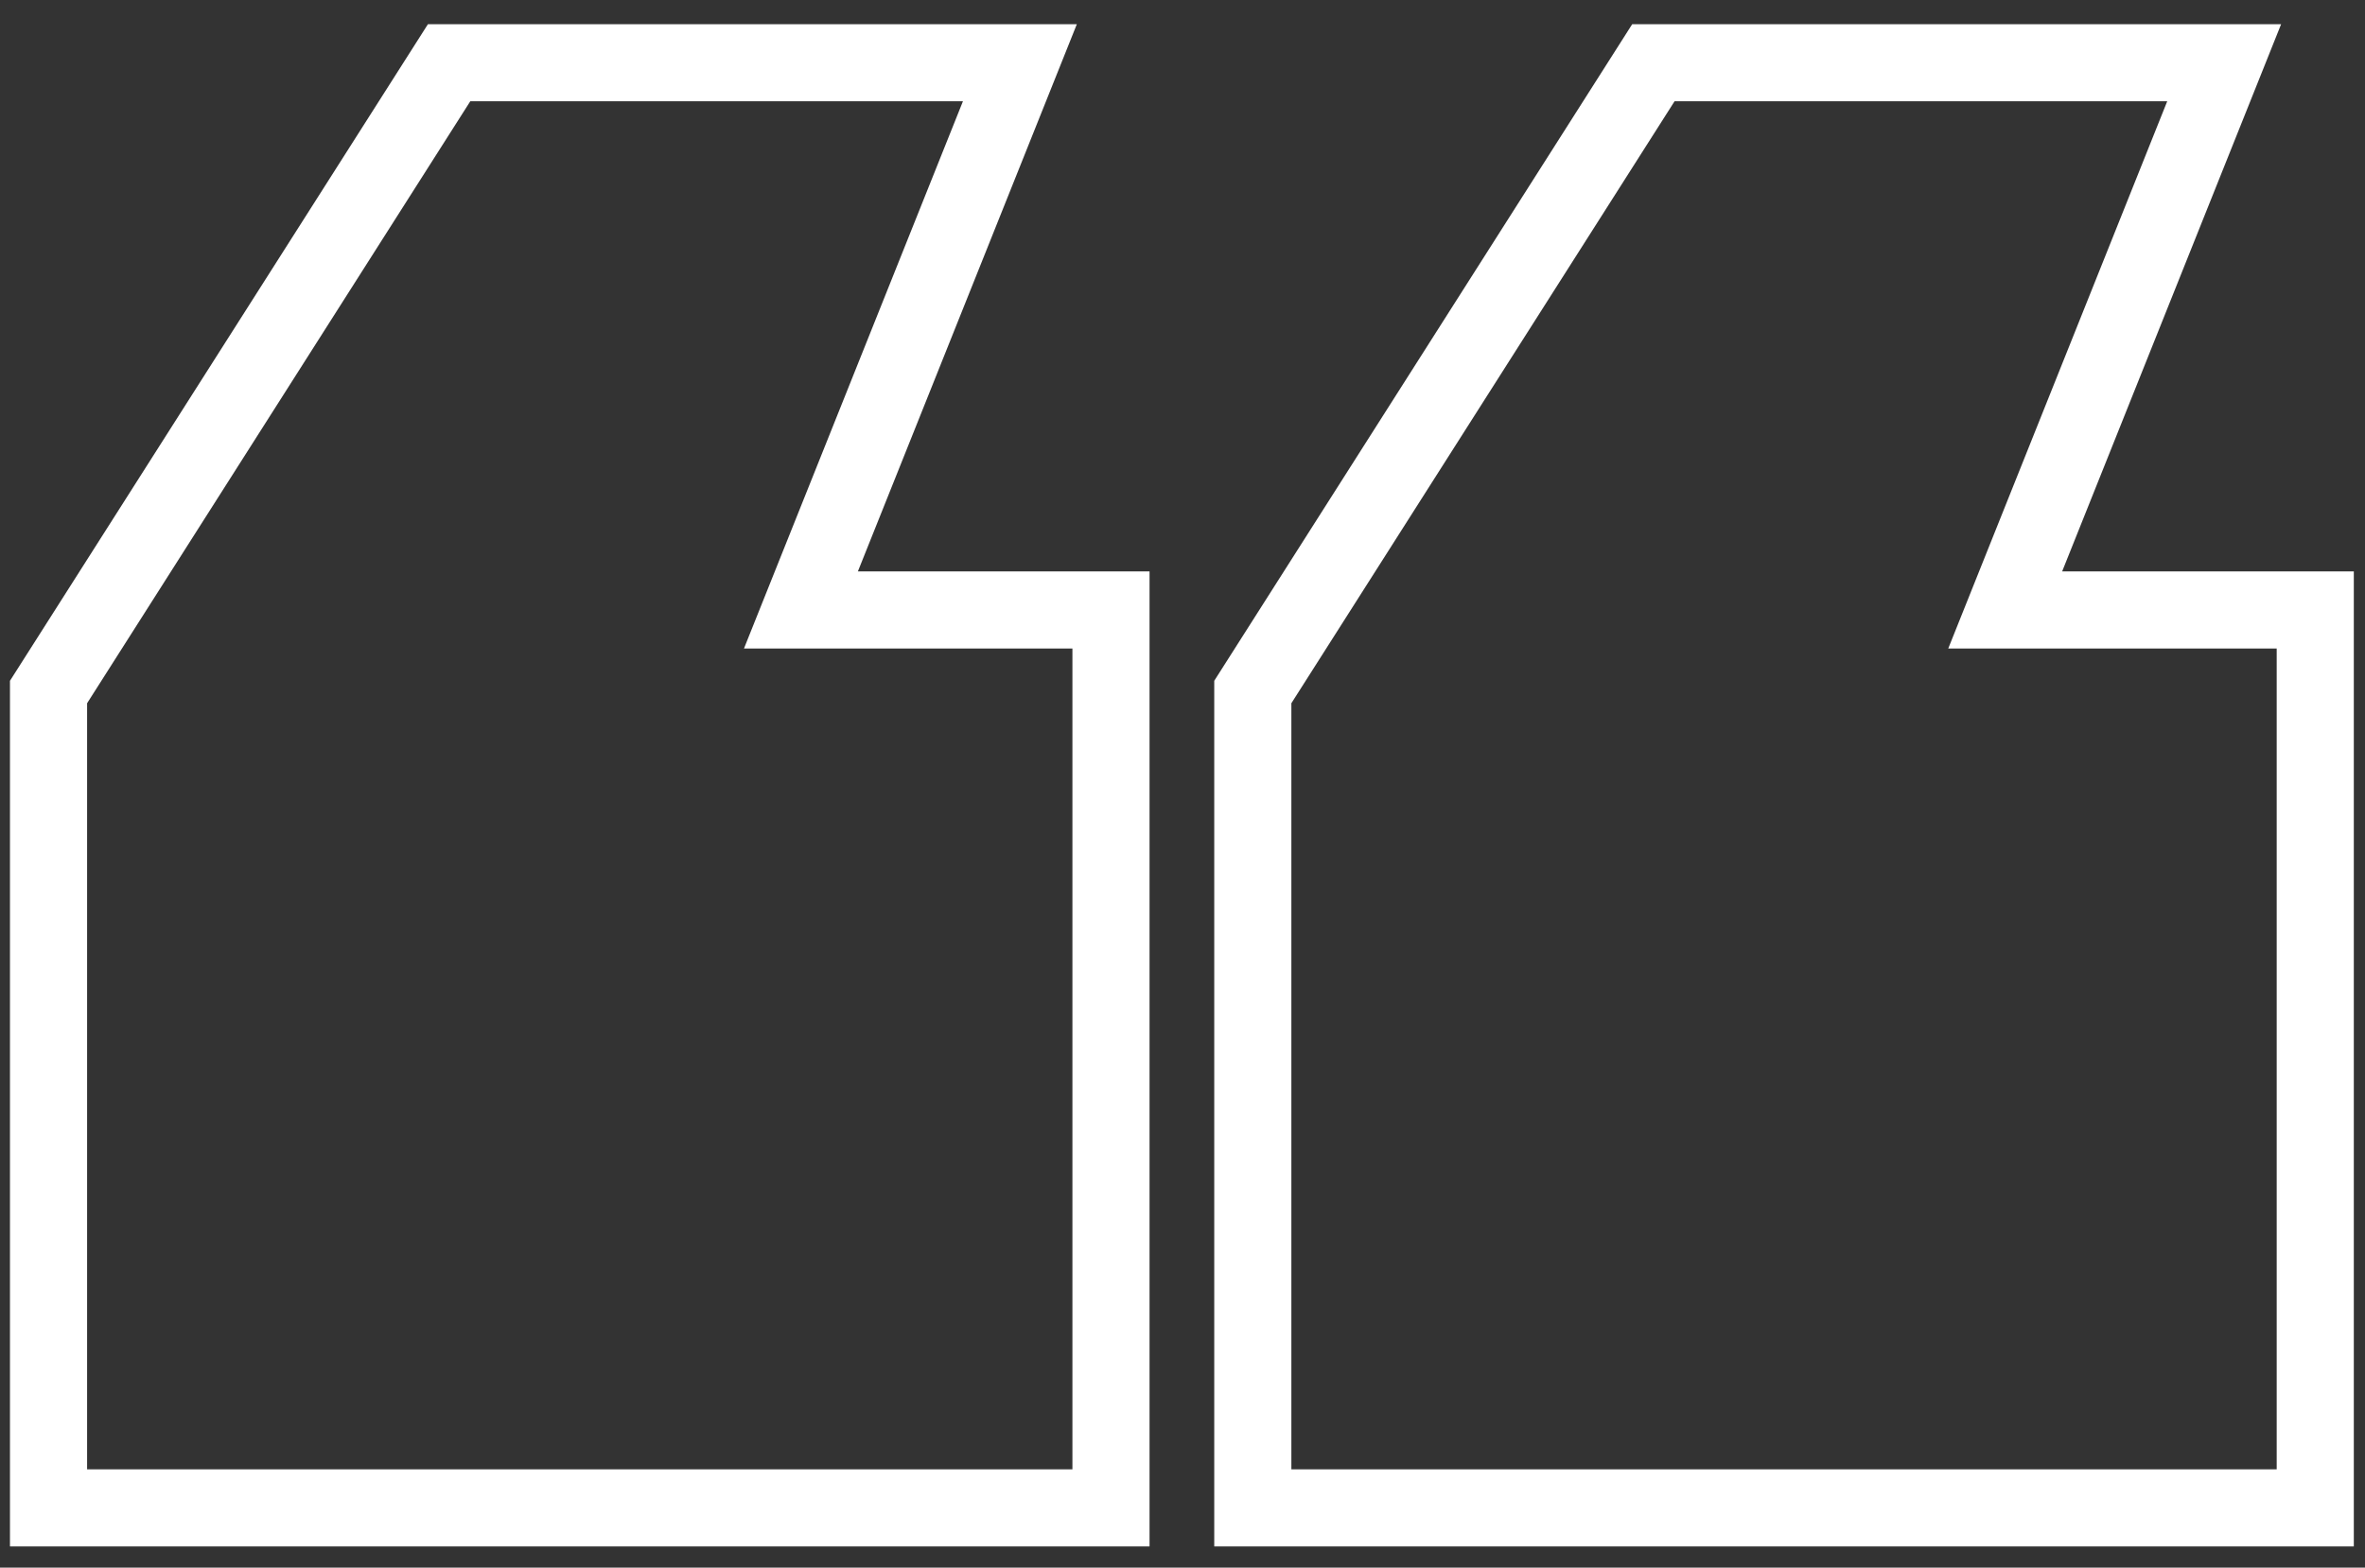
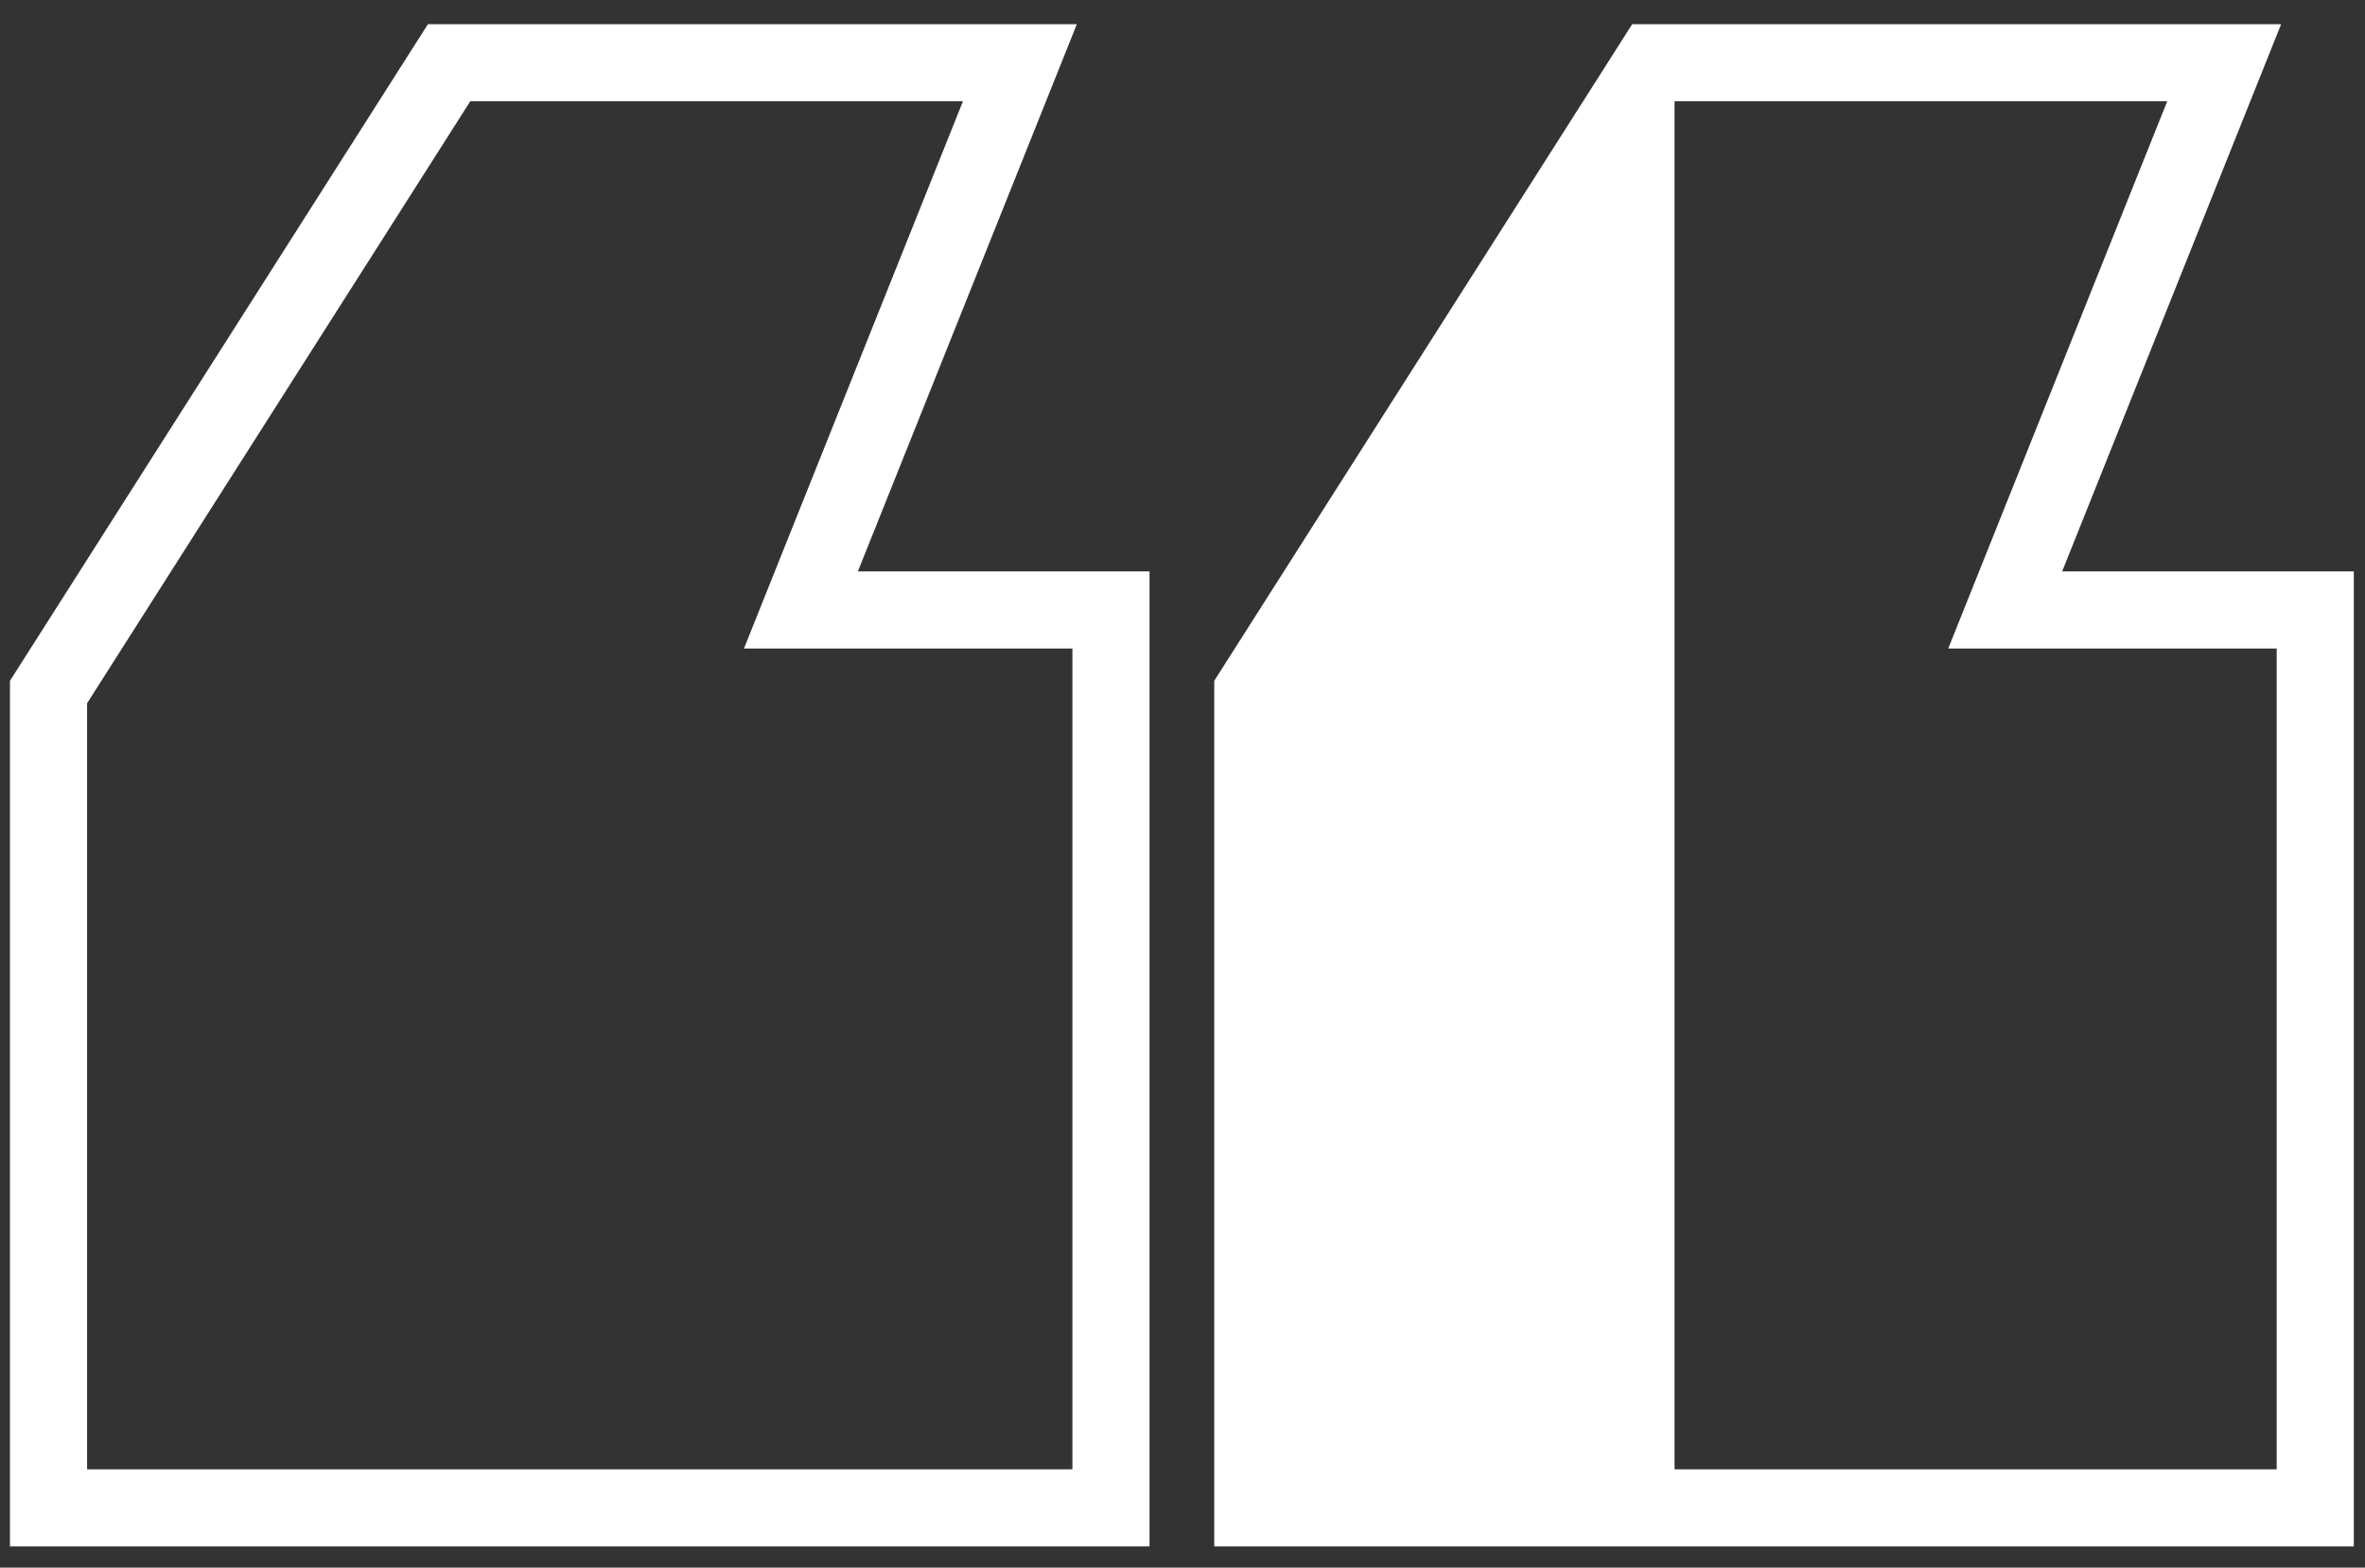
<svg xmlns="http://www.w3.org/2000/svg" width="92" height="61" viewBox="0 0 92 61" fill="none">
  <rect x="0" y="0" width="92" height="61" fill="#333333" stroke="none" />
-   <path fill-rule="evenodd" clip-rule="evenodd" d="M91.565 60.176H47.235V26.491L63.494 0.941H88.737L80.219 22.235H91.565V60.176ZM75.788 25.235L84.306 3.941H65.141L50.235 27.365V57.176H88.565V25.235H75.788ZM44.718 60.176H0.388V26.491L16.647 0.941H41.89L33.372 22.235H44.718V60.176ZM28.941 25.235L37.459 3.941H18.294L3.388 27.365V57.176H41.718V25.235H28.941Z" fill="white" />
+   <path fill-rule="evenodd" clip-rule="evenodd" d="M91.565 60.176H47.235V26.491L63.494 0.941H88.737L80.219 22.235H91.565V60.176ZM75.788 25.235L84.306 3.941H65.141V57.176H88.565V25.235H75.788ZM44.718 60.176H0.388V26.491L16.647 0.941H41.89L33.372 22.235H44.718V60.176ZM28.941 25.235L37.459 3.941H18.294L3.388 27.365V57.176H41.718V25.235H28.941Z" fill="white" />
</svg>